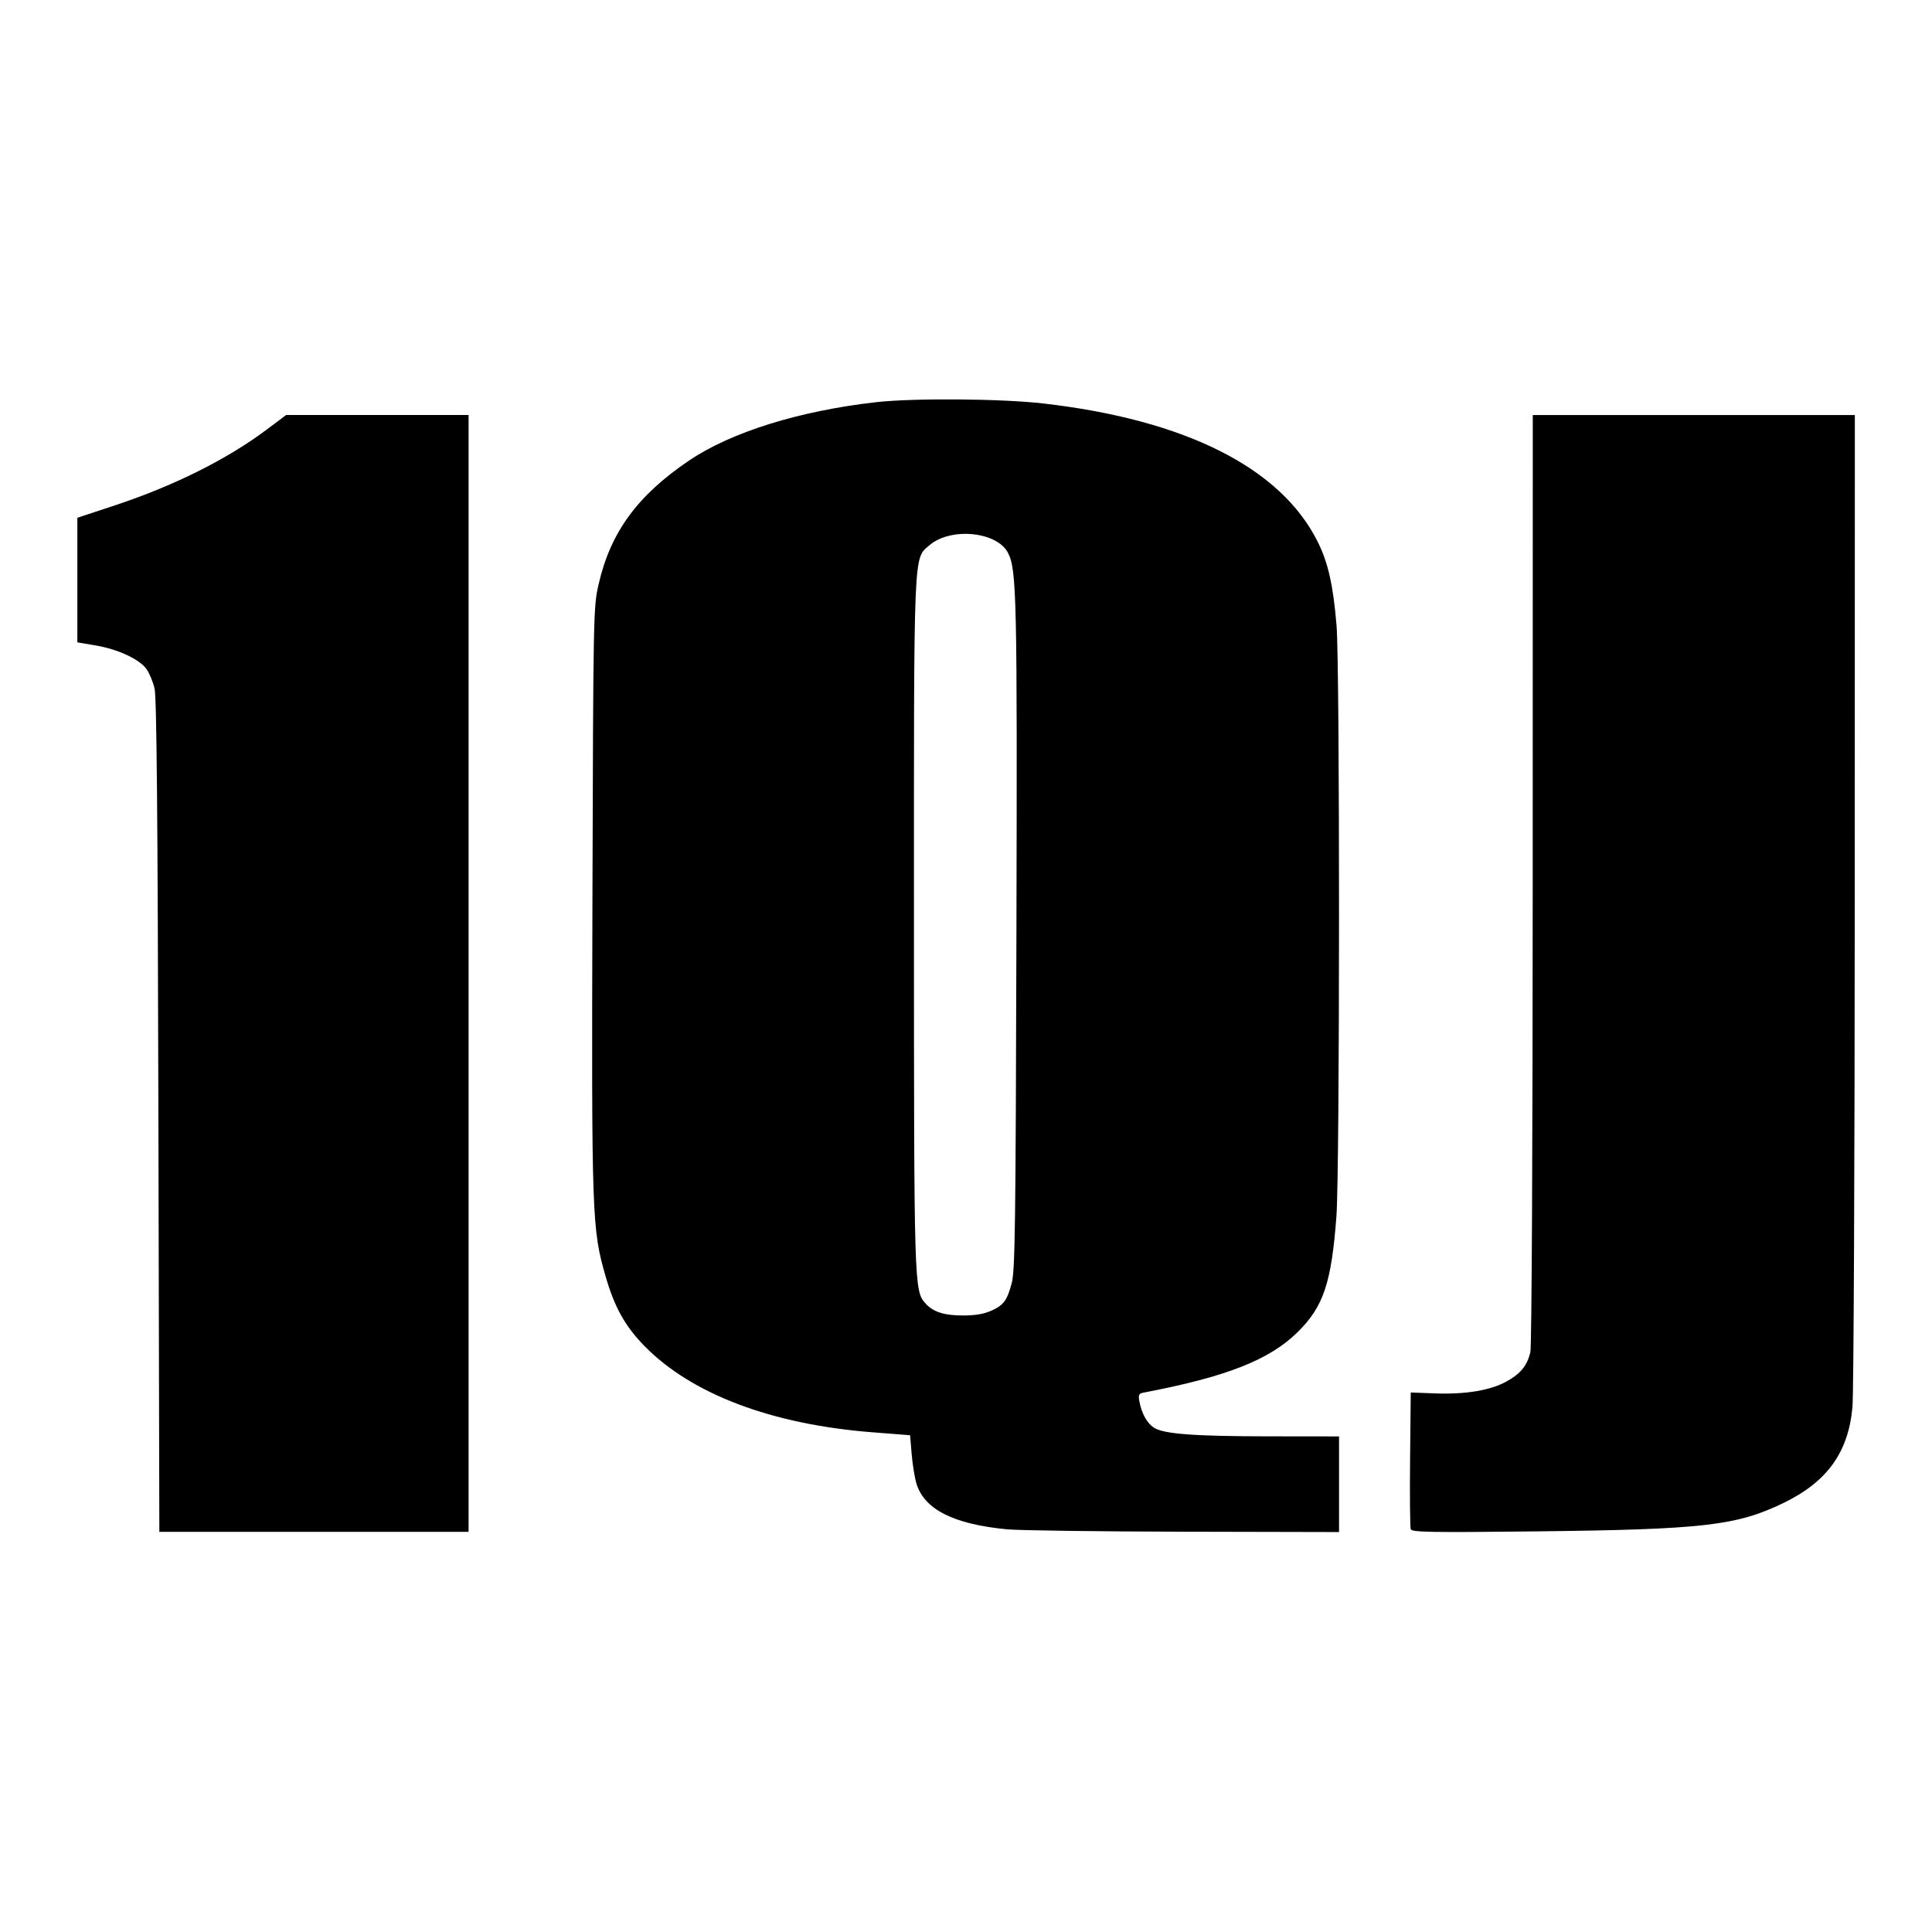
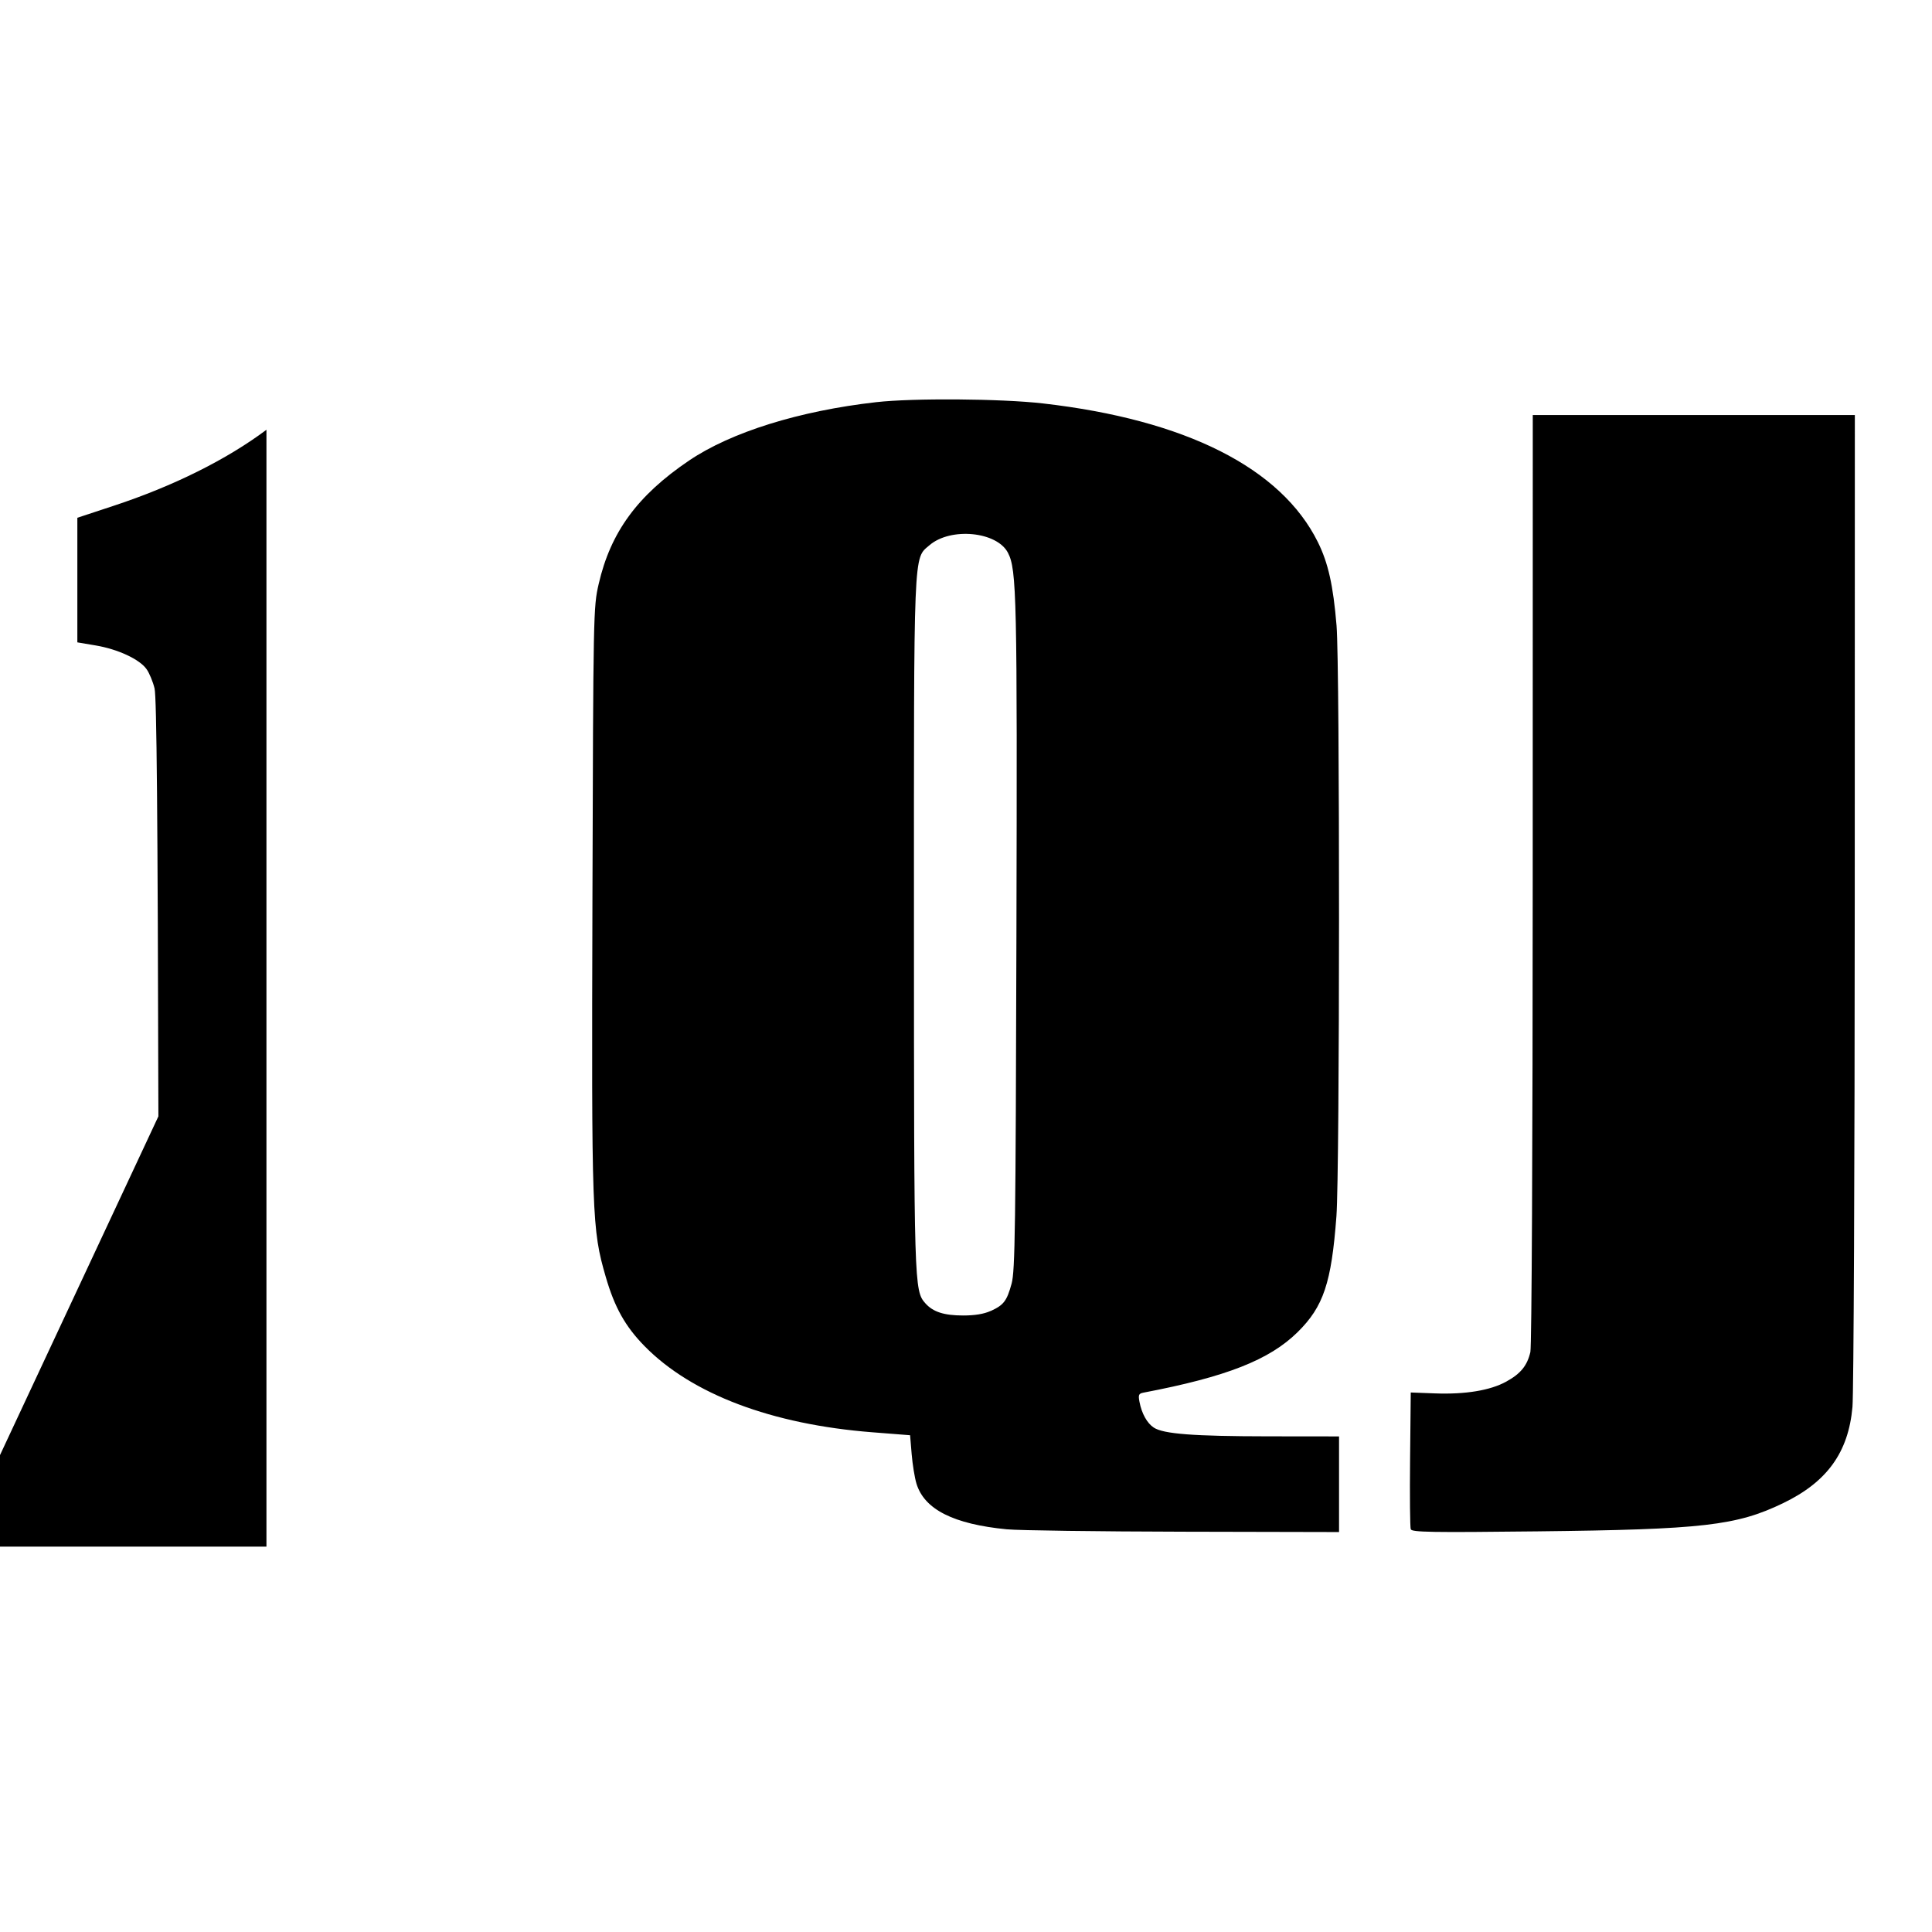
<svg xmlns="http://www.w3.org/2000/svg" width="1024" height="1024" version="1.1" viewBox="0 0 270.9 270.9">
  <g transform="translate(0 -26.07)">
-     <path d="m22.21 182.6c-0.095-42.4-0.242-58.76-0.538-60-0.224-0.936-0.731-2.156-1.127-2.712-0.983-1.38-4.01-2.789-7.117-3.313l-2.582-0.435v-17.47l5.115-1.688c8.361-2.759 15.83-6.478 21.4-10.65l2.762-2.07 25.58-0.001v156.6h-43.36zm119 57.91c-7.509-0.723-11.61-2.795-12.71-6.422-0.247-0.817-0.548-2.675-0.669-4.13l-0.22-2.644-5.292-0.414c-14.11-1.103-25.32-5.34-31.93-12.07-2.711-2.762-4.211-5.436-5.452-9.72-1.942-6.7-1.997-8.276-1.867-52.94 0.117-40.33 0.13-40.97 0.874-44.21 1.669-7.266 5.439-12.42 12.67-17.31 5.883-3.981 15.45-6.968 26.23-8.188 5.198-0.588 17.52-0.497 23.38 0.173 20.01 2.29 33.4 9.035 38.56 19.44 1.452 2.926 2.156 6.071 2.624 11.72 0.473 5.707 0.458 76.48-0.018 82.82-0.701 9.349-1.811 12.66-5.438 16.24-3.952 3.899-9.996 6.273-21.61 8.486-0.676 0.129-0.754 0.307-0.567 1.292 0.311 1.638 1.065 2.994 2.006 3.611 1.361 0.892 5.565 1.213 16.01 1.225l9.966 0.011v13.41l-21.78-0.048c-11.98-0.026-23.13-0.177-24.77-0.335zm-2.307-30.61c1.838-0.836 2.274-1.407 2.942-3.846 0.487-1.78 0.568-7.645 0.675-48.77 0.123-47.59 0.041-51.32-1.185-53.7-1.546-2.99-8.038-3.615-11.01-1.061-2.262 1.944-2.181-0.025-2.173 53.15 8e-3 50.74 0.027 51.38 1.607 53.15 1.071 1.201 2.6 1.695 5.265 1.701 1.647 4e-3 2.94-0.208 3.881-0.636zm58.91 30.6c-0.104-0.271-0.147-4.697-0.095-9.836l0.094-9.343 3.397 0.127c4.256 0.16 7.739-0.414 9.98-1.644 2.031-1.115 2.951-2.241 3.395-4.155 0.186-0.804 0.325-28.63 0.329-66.38l8e-3 -65h45.16l-0.013 67.82c-7e-3 37.3-0.151 69.37-0.32 71.26-0.57 6.377-3.55 10.51-9.722 13.49-6.542 3.154-11.23 3.692-34.48 3.955-14.82 0.168-17.57 0.122-17.73-0.294z" stroke-width=".353" />
+     <path d="m22.21 182.6c-0.095-42.4-0.242-58.76-0.538-60-0.224-0.936-0.731-2.156-1.127-2.712-0.983-1.38-4.01-2.789-7.117-3.313l-2.582-0.435v-17.47l5.115-1.688c8.361-2.759 15.83-6.478 21.4-10.65v156.6h-43.36zm119 57.91c-7.509-0.723-11.61-2.795-12.71-6.422-0.247-0.817-0.548-2.675-0.669-4.13l-0.22-2.644-5.292-0.414c-14.11-1.103-25.32-5.34-31.93-12.07-2.711-2.762-4.211-5.436-5.452-9.72-1.942-6.7-1.997-8.276-1.867-52.94 0.117-40.33 0.13-40.97 0.874-44.21 1.669-7.266 5.439-12.42 12.67-17.31 5.883-3.981 15.45-6.968 26.23-8.188 5.198-0.588 17.52-0.497 23.38 0.173 20.01 2.29 33.4 9.035 38.56 19.44 1.452 2.926 2.156 6.071 2.624 11.72 0.473 5.707 0.458 76.48-0.018 82.82-0.701 9.349-1.811 12.66-5.438 16.24-3.952 3.899-9.996 6.273-21.61 8.486-0.676 0.129-0.754 0.307-0.567 1.292 0.311 1.638 1.065 2.994 2.006 3.611 1.361 0.892 5.565 1.213 16.01 1.225l9.966 0.011v13.41l-21.78-0.048c-11.98-0.026-23.13-0.177-24.77-0.335zm-2.307-30.61c1.838-0.836 2.274-1.407 2.942-3.846 0.487-1.78 0.568-7.645 0.675-48.77 0.123-47.59 0.041-51.32-1.185-53.7-1.546-2.99-8.038-3.615-11.01-1.061-2.262 1.944-2.181-0.025-2.173 53.15 8e-3 50.74 0.027 51.38 1.607 53.15 1.071 1.201 2.6 1.695 5.265 1.701 1.647 4e-3 2.94-0.208 3.881-0.636zm58.91 30.6c-0.104-0.271-0.147-4.697-0.095-9.836l0.094-9.343 3.397 0.127c4.256 0.16 7.739-0.414 9.98-1.644 2.031-1.115 2.951-2.241 3.395-4.155 0.186-0.804 0.325-28.63 0.329-66.38l8e-3 -65h45.16l-0.013 67.82c-7e-3 37.3-0.151 69.37-0.32 71.26-0.57 6.377-3.55 10.51-9.722 13.49-6.542 3.154-11.23 3.692-34.48 3.955-14.82 0.168-17.57 0.122-17.73-0.294z" stroke-width=".353" />
  </g>
</svg>